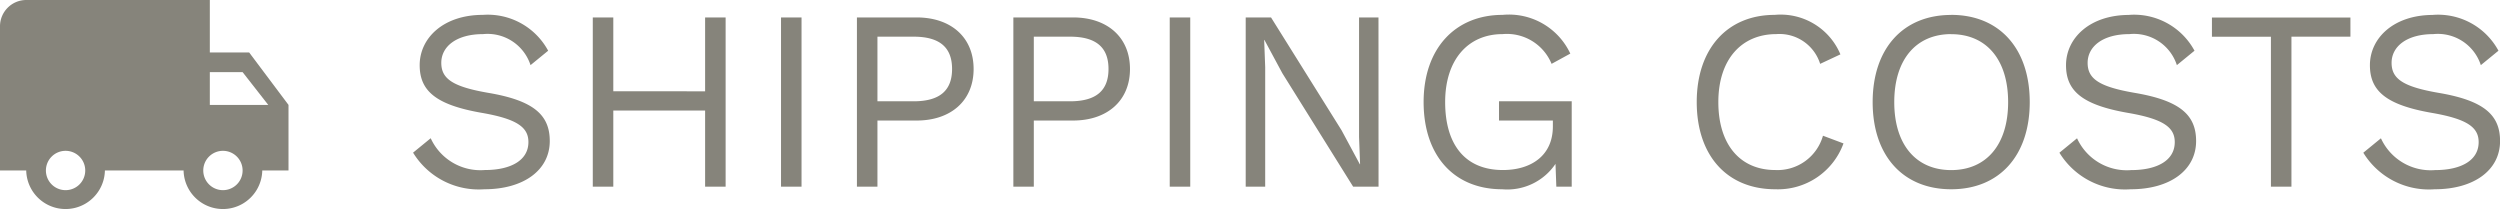
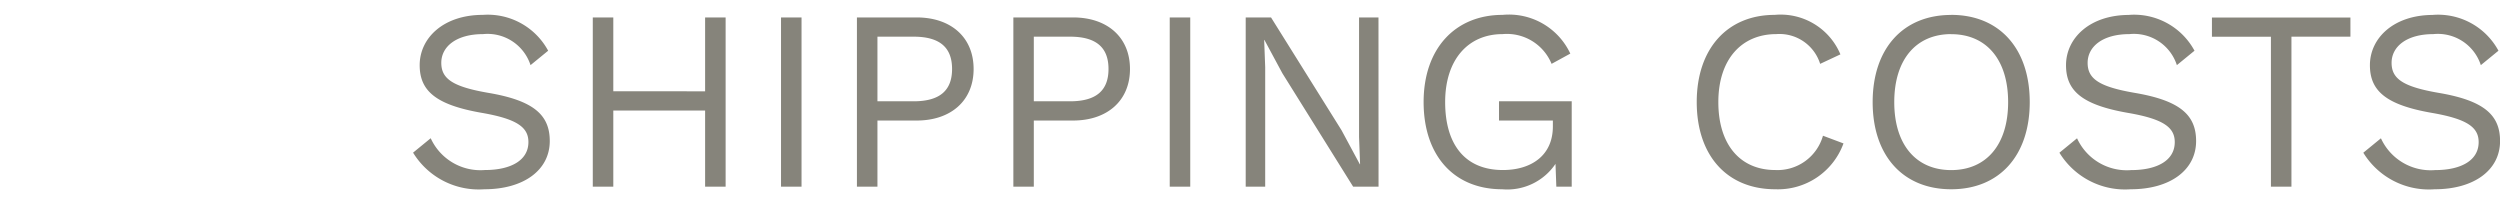
<svg xmlns="http://www.w3.org/2000/svg" width="155.976" height="13.091" viewBox="0 0 155.976 13.091">
  <g id="Raggruppa_254" data-name="Raggruppa 254" transform="translate(-235 -1763.352)">
-     <path id="Icon_material-local-shipping" data-name="Icon material-local-shipping" d="M17.045,9.273H14.591V6H3.136A1.641,1.641,0,0,0,1.5,7.636v9H3.136a2.455,2.455,0,0,0,4.909,0h4.909a2.455,2.455,0,0,0,4.909,0H19.5V12.545ZM5.591,17.864a1.227,1.227,0,1,1,1.227-1.227A1.226,1.226,0,0,1,5.591,17.864ZM16.636,10.5l1.6,2.045H14.591V10.5Zm-1.227,7.364a1.227,1.227,0,1,1,1.227-1.227A1.226,1.226,0,0,1,15.409,17.864Z" transform="translate(233.5 1757.352)" fill="#86847b" />
    <path id="Tracciato_947" data-name="Tracciato 947" d="M5.12-10.72c-2.448,0-3.936,1.44-3.936,3.136,0,1.616,1.024,2.48,3.872,2.976,2.224.384,2.912.912,2.912,1.824,0,1.136-1.088,1.744-2.72,1.744A3.41,3.41,0,0,1,1.872-3.024l-1.1.9A4.8,4.8,0,0,0,5.216.16C7.68.16,9.3-1.04,9.3-2.848c0-1.632-1.008-2.528-3.84-3.008-2.224-.384-2.928-.88-2.928-1.872,0-1.008.928-1.792,2.608-1.792A2.818,2.818,0,0,1,8.1-7.584l1.1-.9A4.284,4.284,0,0,0,5.12-10.72Zm13.872.16v4.608H13.264V-10.56h-1.28V0h1.28V-4.752h5.728V0h1.28V-10.56Zm6.016,0h-1.28V0h1.28Zm7.184,0H28.464V0h1.28V-4.128h2.448c2.128,0,3.552-1.232,3.552-3.216S34.32-10.56,32.192-10.56ZM32-5.328H29.744V-9.36H32c1.664,0,2.4.7,2.4,2.016S33.664-5.328,32-5.328Zm9.952-5.232H38.224V0H39.5V-4.128h2.448c2.128,0,3.552-1.232,3.552-3.216S44.08-10.56,41.952-10.56ZM41.76-5.328H39.5V-9.36H41.76c1.664,0,2.4.7,2.4,2.016S43.424-5.328,41.76-5.328Zm7.5-5.232h-1.28V0h1.28Zm11.744,0H59.792V-3.1l.064,1.7H59.84L58.7-3.52l-4.4-7.04H52.72V0h1.216V-7.456l-.064-1.7h.016l1.12,2.08L59.424,0h1.584Zm7.52,5.232v1.2h3.36v.368c0,1.824-1.36,2.72-3.12,2.72-2.352,0-3.6-1.584-3.6-4.24s1.44-4.24,3.584-4.24a3.015,3.015,0,0,1,3.056,1.856l1.168-.64a4.224,4.224,0,0,0-4.224-2.416c-2.96,0-4.928,2.1-4.928,5.44S65.712.16,68.72.16a3.628,3.628,0,0,0,3.328-1.584L72.1,0h.96V-5.328ZM90.016-2.7l-1.28-.48A2.947,2.947,0,0,1,85.76-1.04c-2.192,0-3.552-1.584-3.552-4.24,0-2.672,1.456-4.24,3.616-4.24A2.659,2.659,0,0,1,88.56-7.664l1.264-.592a4.042,4.042,0,0,0-4.1-2.464c-2.944,0-4.864,2.1-4.864,5.44S82.752.16,85.76.16A4.347,4.347,0,0,0,90.016-2.7Zm6.72-8.016c-3.008,0-4.9,2.1-4.9,5.44S93.728.16,96.736.16s4.9-2.1,4.9-5.44S99.744-10.72,96.736-10.72Zm0,1.2c2.192,0,3.552,1.584,3.552,4.24s-1.36,4.24-3.552,4.24-3.552-1.584-3.552-4.24S94.544-9.52,96.736-9.52Zm11.1-1.2c-2.448,0-3.936,1.44-3.936,3.136,0,1.616,1.024,2.48,3.872,2.976,2.224.384,2.912.912,2.912,1.824,0,1.136-1.088,1.744-2.72,1.744a3.41,3.41,0,0,1-3.376-1.984l-1.1.9A4.8,4.8,0,0,0,107.936.16c2.464,0,4.08-1.2,4.08-3.008,0-1.632-1.008-2.528-3.84-3.008-2.224-.384-2.928-.88-2.928-1.872,0-1.008.928-1.792,2.608-1.792a2.818,2.818,0,0,1,2.96,1.936l1.1-.9A4.284,4.284,0,0,0,107.84-10.72Zm13.808.16h-8.64v1.2h3.68V0h1.28V-9.36h3.68Zm5.152-.16c-2.448,0-3.936,1.44-3.936,3.136,0,1.616,1.024,2.48,3.872,2.976,2.224.384,2.912.912,2.912,1.824,0,1.136-1.088,1.744-2.72,1.744a3.41,3.41,0,0,1-3.376-1.984l-1.1.9A4.8,4.8,0,0,0,126.9.16c2.464,0,4.08-1.2,4.08-3.008,0-1.632-1.008-2.528-3.84-3.008-2.224-.384-2.928-.88-2.928-1.872,0-1.008.928-1.792,2.608-1.792a2.818,2.818,0,0,1,2.96,1.936l1.1-.9A4.284,4.284,0,0,0,126.8-10.72Z" transform="translate(260 1775)" fill="#86847b" />
  </g>
</svg>